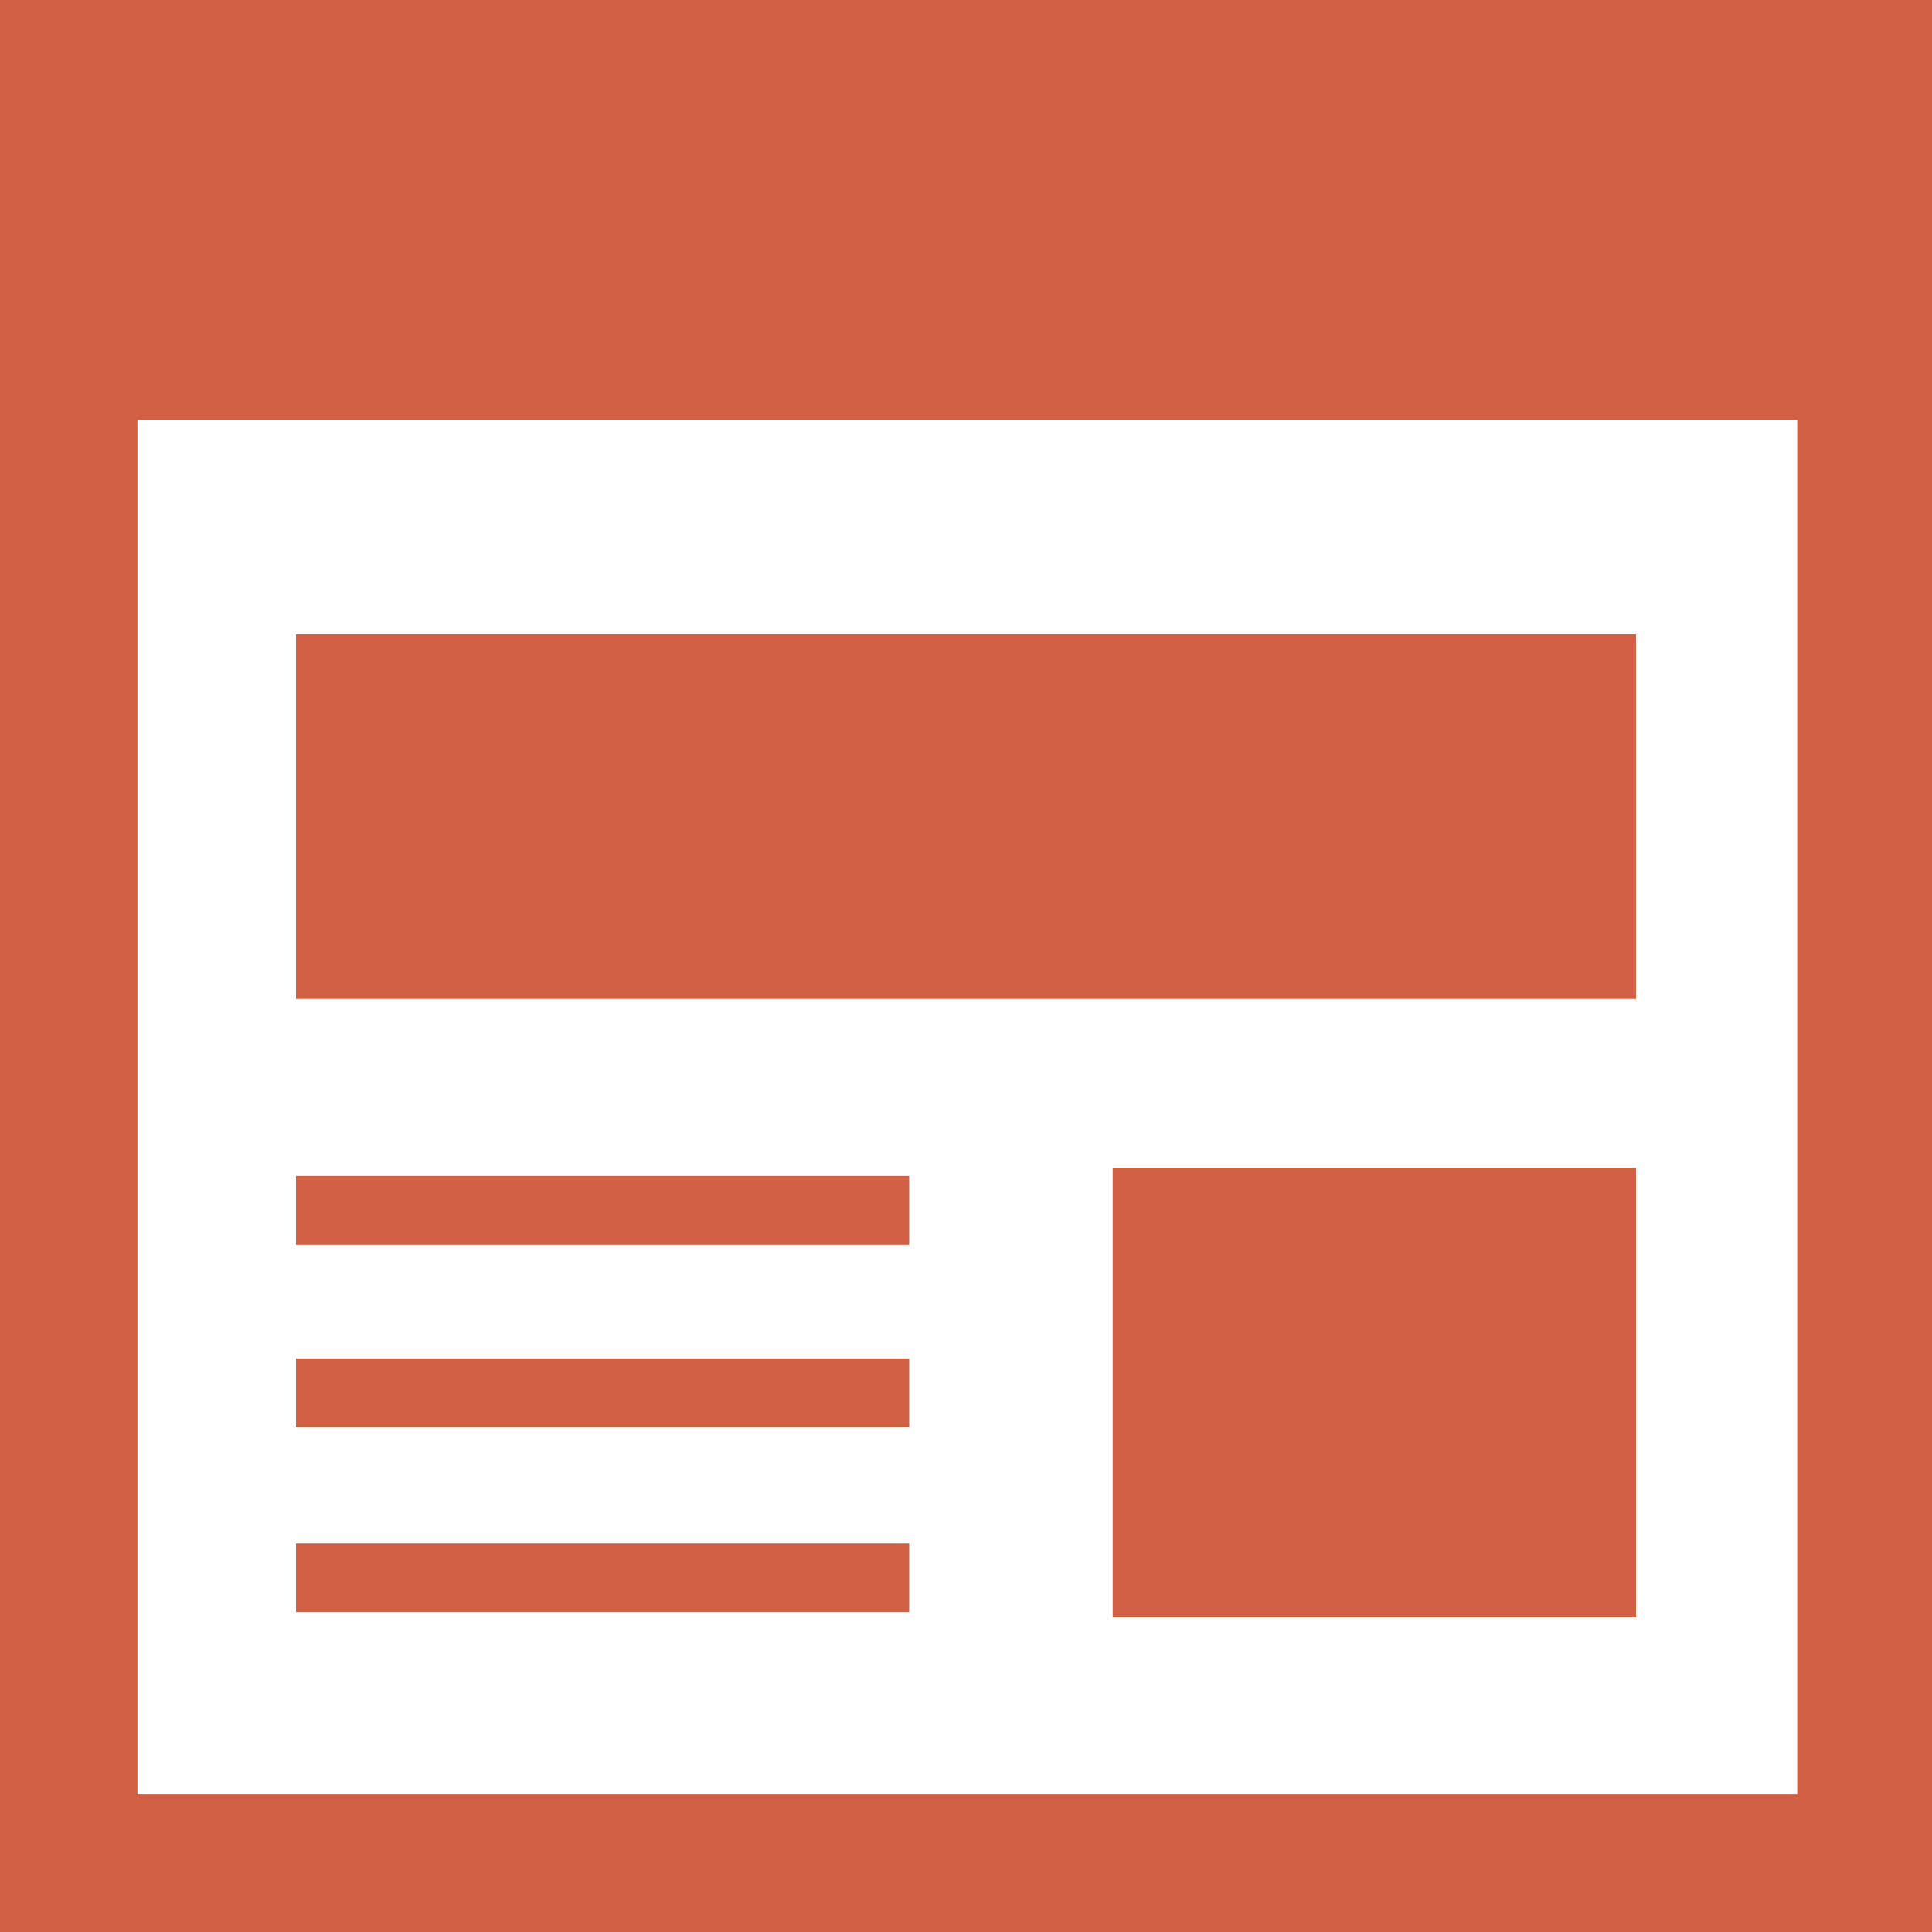
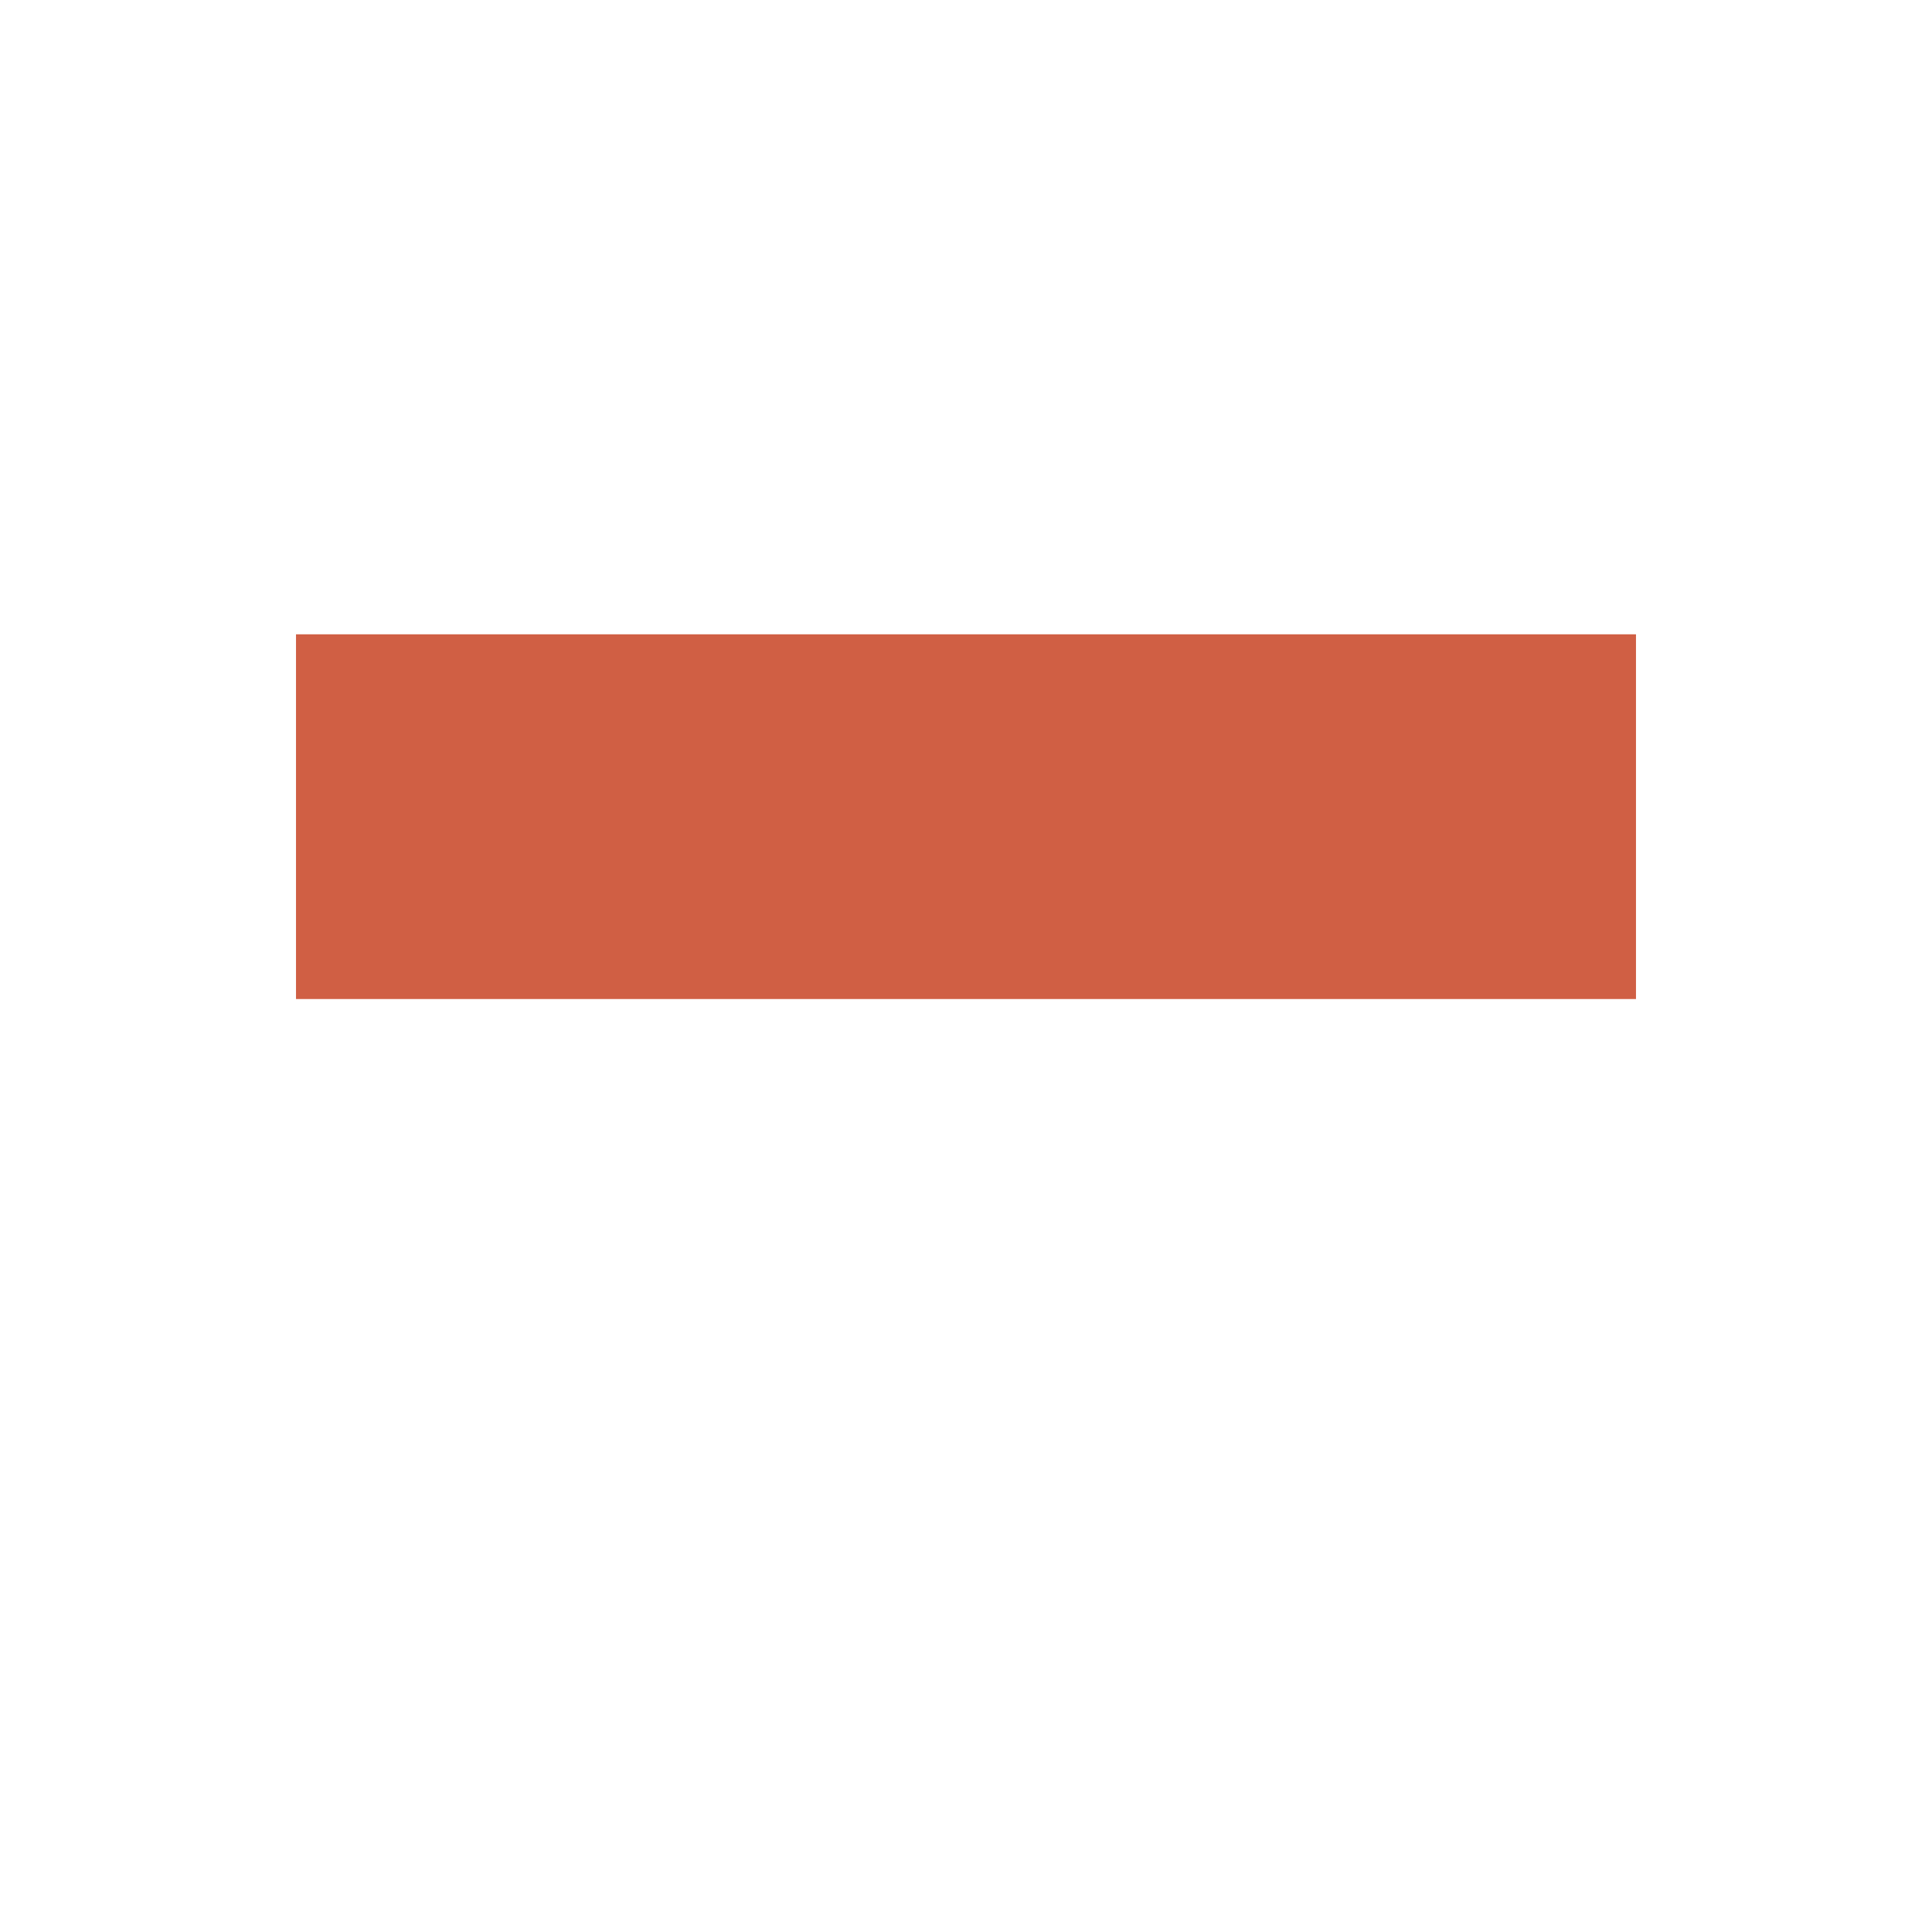
<svg xmlns="http://www.w3.org/2000/svg" id="_レイヤー_2" data-name="レイヤー 2" viewBox="0 0 7.31 7.31">
  <defs>
    <style>
      .cls-1 {
        fill: #d05f44;
      }
    </style>
  </defs>
  <g id="_はんこ" data-name="はんこ">
    <g>
-       <path class="cls-1" d="M0,0v7.31h7.31V0H0ZM6.79,6.79H.52V1.59h6.28v5.2h0Z" />
      <rect class="cls-1" x="1.12" y="2.4" width="5.07" height="1.38" />
-       <rect class="cls-1" x="4.21" y="4.42" width="1.98" height="1.7" />
-       <rect class="cls-1" x="1.12" y="4.45" width="2.32" height=".26" />
-       <rect class="cls-1" x="1.12" y="5.84" width="2.32" height=".26" />
-       <rect class="cls-1" x="1.12" y="5.14" width="2.32" height=".26" />
    </g>
  </g>
</svg>